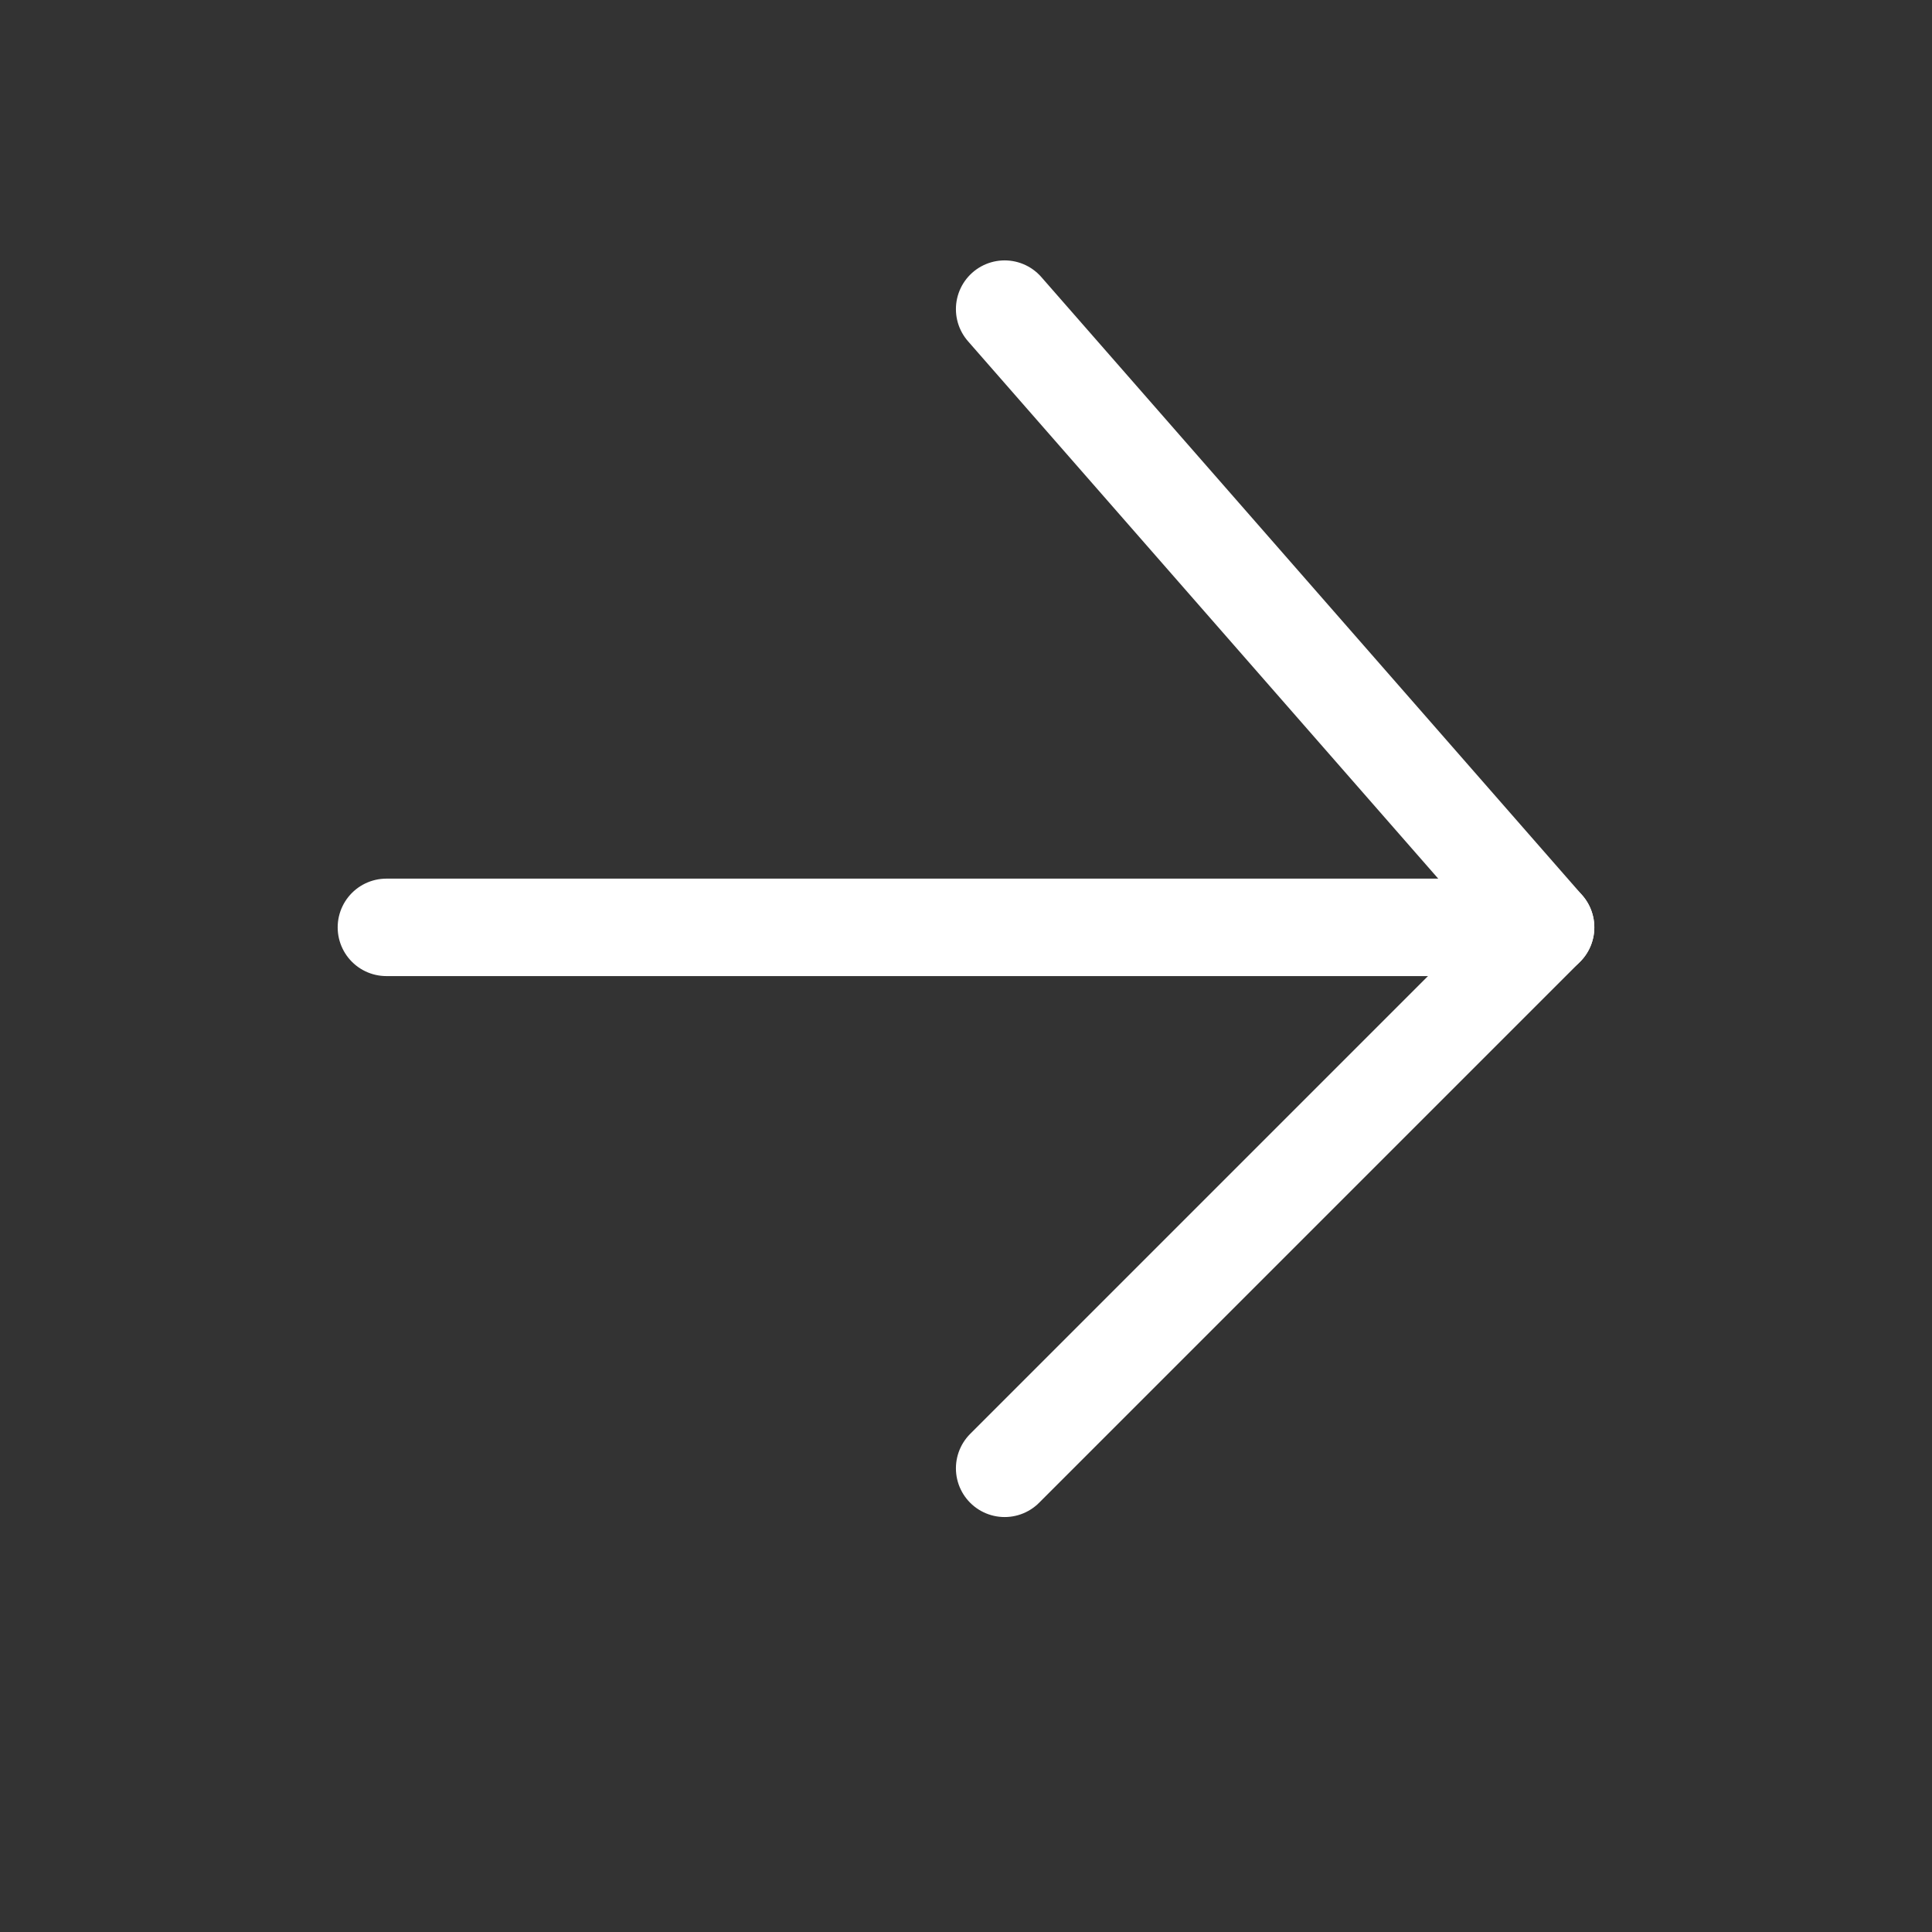
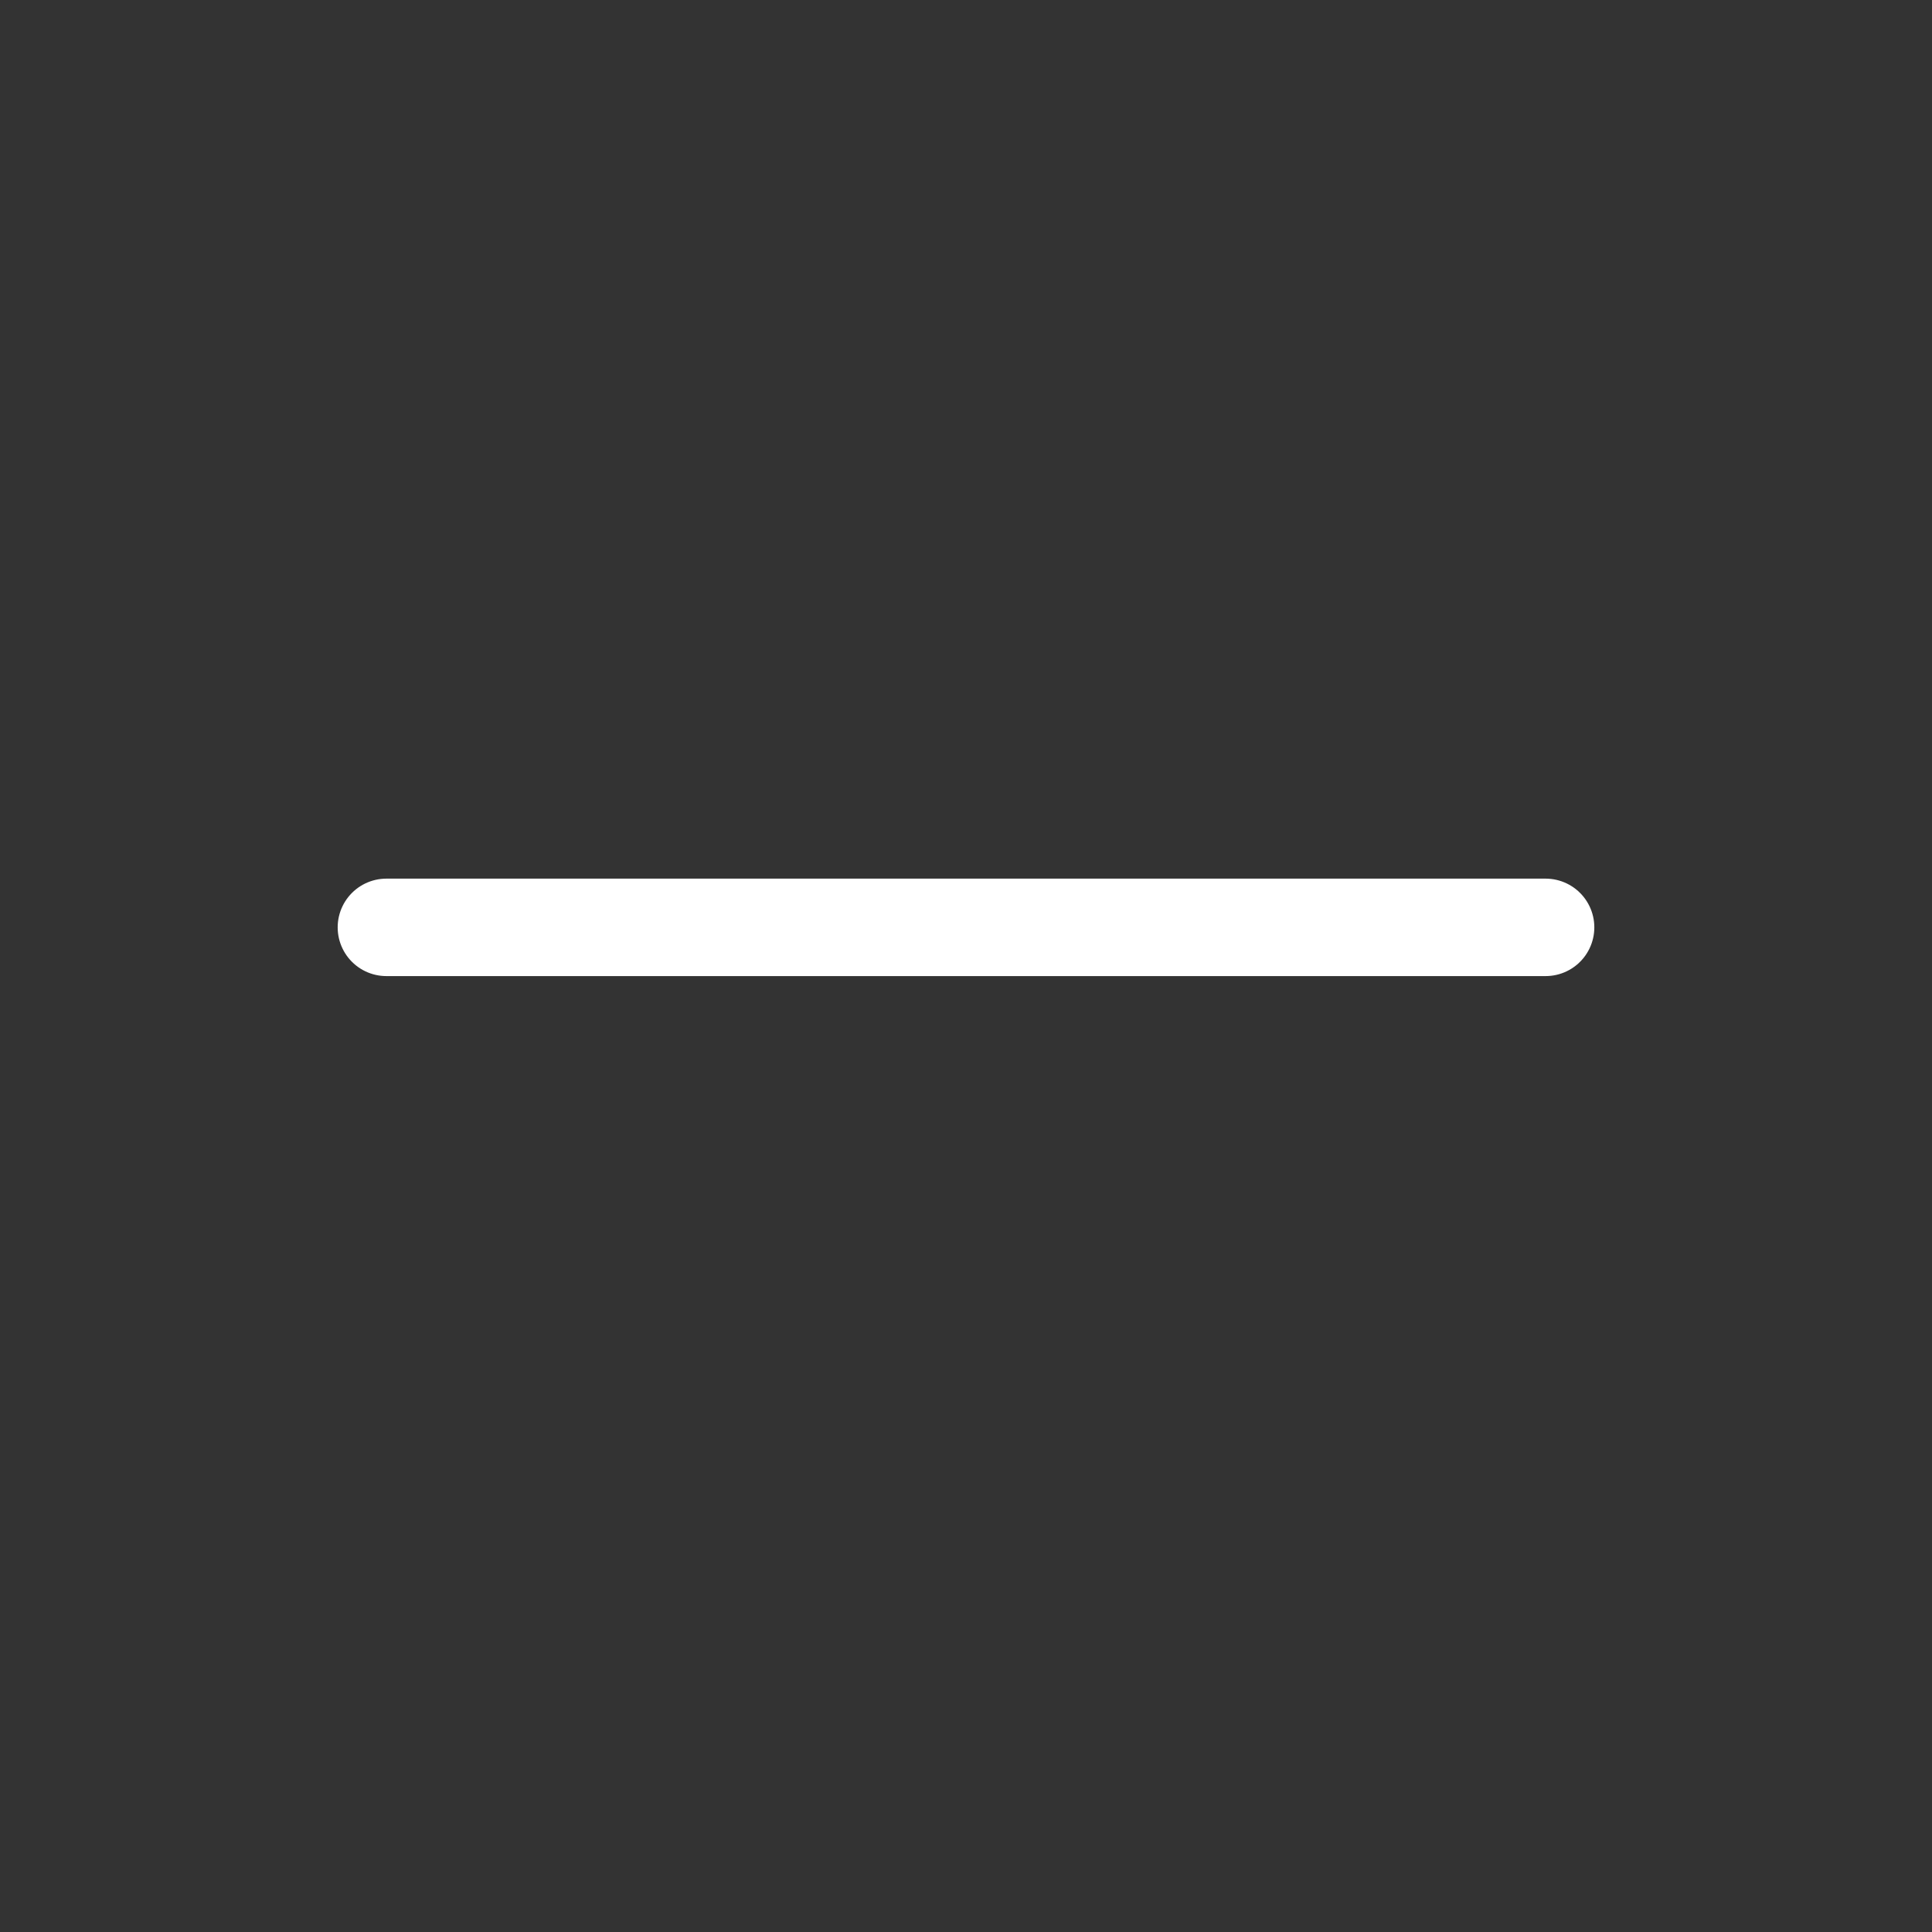
<svg xmlns="http://www.w3.org/2000/svg" width="25" height="25" viewBox="0 0 25 25" fill="none">
  <rect x="0" y="0" width="25" height="25" fill="#333333" stroke="none" />
  <path d="M5 12H20" stroke="white" stroke-width="1.261" stroke-linecap="round" stroke-linejoin="round" />
-   <path d="M13 4L20 12L13 19" stroke="white" stroke-width="1.261" stroke-linecap="round" stroke-linejoin="round" />
</svg>